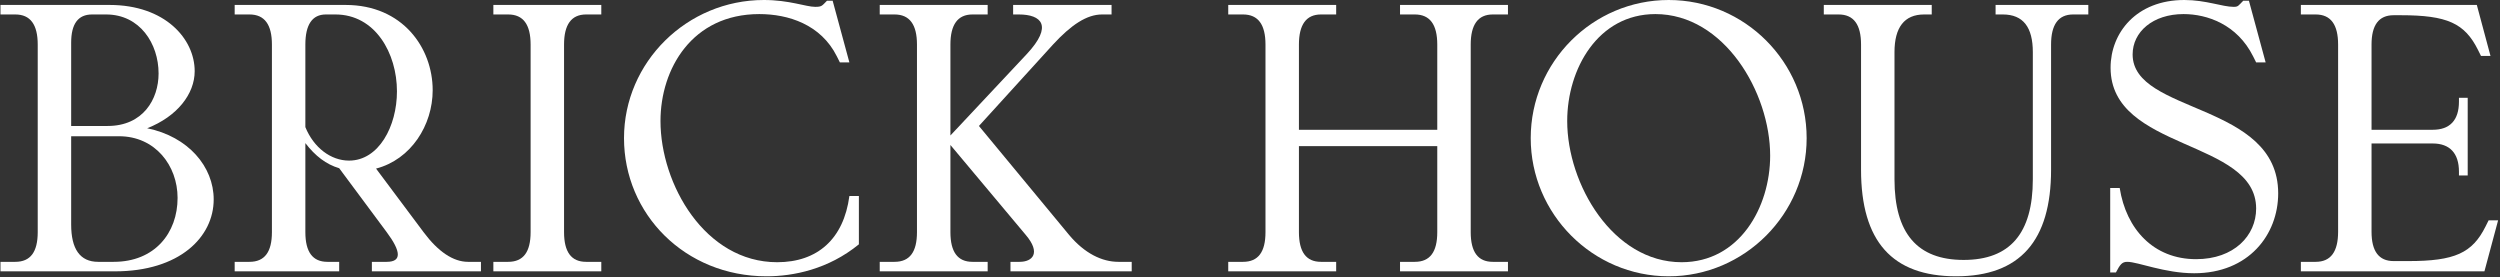
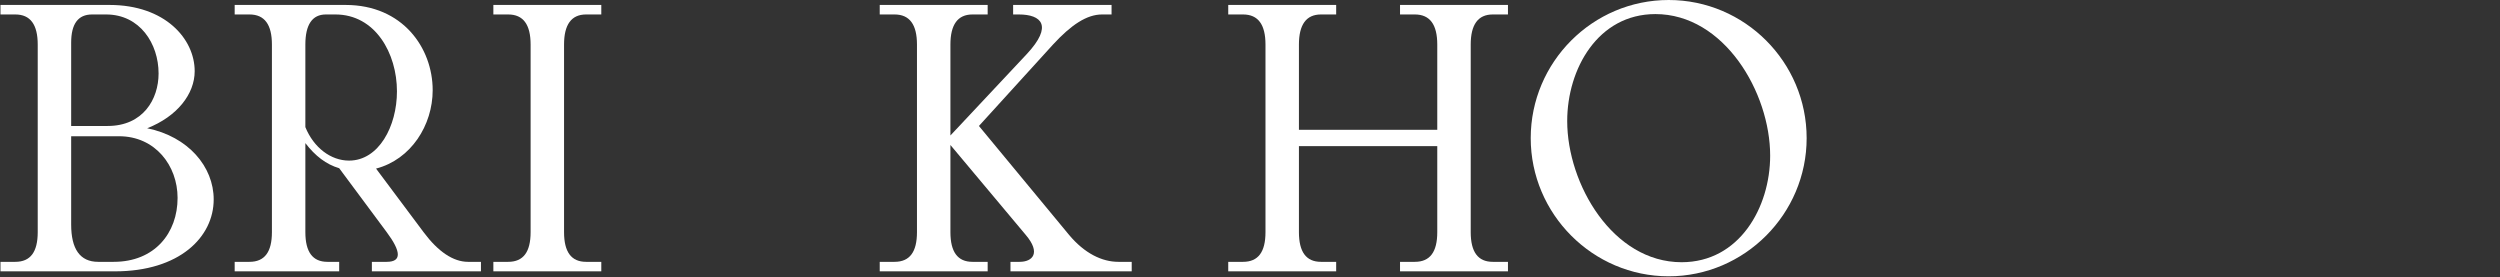
<svg xmlns="http://www.w3.org/2000/svg" width="1055" height="117" viewBox="0 0 1055 117" fill="none">
  <rect x="0" y="0" width="1055" height="117" fill="#333333" stroke="none" />
  <path d="M0.201 114.509V110.494H6.456C12.871 110.494 15.919 106.318 15.919 97.967V18.79C15.919 10.439 12.871 6.103 6.456 6.103H0.201V2.088H46.231C69.647 2.088 82.157 16.381 82.157 30.033C82.157 39.669 74.78 49.144 62.109 54.123C79.431 57.656 90.177 70.344 90.177 84.155C90.177 100.055 75.742 114.509 48.477 114.509H0.201ZM30.033 53.159H45.429C60.345 53.159 66.921 41.917 66.921 30.996C66.921 18.469 59.062 6.103 44.788 6.103H38.854C32.919 6.103 30.033 10.118 30.033 17.987V53.159ZM30.033 57.495V94.755C30.033 105.034 33.721 110.494 41.42 110.494H47.996C65.317 110.494 74.94 98.288 74.94 83.513C74.94 69.862 65.477 57.495 50.241 57.495H30.033Z" fill="white" />
  <path d="M143.137 70.986C137.684 69.38 133.033 65.847 128.863 60.386V97.967C128.863 106.318 131.91 110.494 138.165 110.494H143.137V114.509H99.031V110.494H105.286C111.702 110.494 114.749 106.318 114.749 97.967V18.79C114.749 10.439 111.702 6.103 105.286 6.103H99.031V2.088H145.864C169.921 2.088 182.591 20.236 182.591 38.063C182.591 52.838 173.45 67.292 158.694 71.147L178.742 97.967C184.837 106.158 191.252 110.494 197.507 110.494H202.96V114.509H156.93V110.494H163.185C169.6 110.494 169.28 106.158 163.185 97.967L143.137 70.986ZM128.863 53.641C132.391 62.314 139.609 67.774 147.307 67.774C159.817 67.774 167.515 53.32 167.515 38.544C167.515 22.484 158.373 6.103 141.533 6.103H137.524C131.75 6.103 128.863 10.439 128.863 18.79V53.641Z" fill="white" />
  <path d="M214.454 6.103H208.199V2.088H253.748V6.103H247.333C241.078 6.103 238.03 10.439 238.03 18.79V97.967C238.03 106.318 241.078 110.494 247.333 110.494H253.748V114.509H208.199V110.494H214.454C220.869 110.494 223.917 106.318 223.917 97.967V18.79C223.917 10.439 220.869 6.103 214.454 6.103Z" fill="white" />
-   <path d="M348.976 0.321H351.382L358.439 26.339H354.429L353.146 23.769C346.41 10.278 332.617 5.942 320.428 5.942C292.04 5.942 278.728 29.069 278.728 51.071C278.728 77.731 297.493 110.655 327.966 110.655C344.966 110.655 356.033 100.858 358.439 82.71H362.448V103.106C349.457 113.706 334.702 116.597 323.475 116.597C288.992 116.597 263.331 90.258 263.331 58.298C263.331 26.178 289.955 0 322.352 0C333.098 0 340.155 2.891 344.004 2.891C346.891 2.891 346.891 2.409 348.976 0.321Z" fill="white" />
  <path d="M426.417 114.509V110.494H430.267C435.72 110.494 439.409 106.8 432.833 99.091L401.077 61.189V97.967C401.077 106.318 404.124 110.494 410.379 110.494H416.794V114.509H371.245V110.494H377.5C383.916 110.494 386.963 106.318 386.963 97.967V18.79C386.963 10.439 383.916 6.103 377.5 6.103H371.245V2.088H416.794V6.103H410.379C404.124 6.103 401.077 10.439 401.077 18.79V57.174L433.314 22.805C444.541 10.76 439.409 6.103 429.946 6.103H427.54V2.088H469.08V6.103H465.07C458.655 6.103 452.079 10.439 444.38 18.79L413.106 53.159L451.117 99.091C457.692 106.961 465.07 110.494 471.966 110.494H477.58V114.509H426.417Z" fill="white" />
  <path d="M548.148 61.671V97.967C548.148 106.318 551.195 110.494 557.45 110.494H563.865V114.509H518.316V110.494H524.571C530.986 110.494 534.034 106.318 534.034 97.967V18.79C534.034 10.439 530.986 6.103 524.571 6.103H518.316V2.088H563.865V6.103H557.45C551.195 6.103 548.148 10.439 548.148 18.79V54.765H606.527V18.79C606.527 10.439 603.48 6.103 597.065 6.103H590.81V2.088H636.359V6.103H629.943C623.688 6.103 620.641 10.439 620.641 18.79V97.967C620.641 106.318 623.688 110.494 629.943 110.494H636.359V114.509H590.81V110.494H597.065C603.48 110.494 606.527 106.318 606.527 97.967V61.671H548.148Z" fill="white" />
  <path d="M645.965 58.298C645.965 26.178 672.108 0 704.185 0C736.262 0 762.404 26.178 762.404 58.298C762.404 90.258 736.262 116.597 704.185 116.597C672.108 116.597 645.965 90.258 645.965 58.298ZM661.362 51.071C661.362 77.731 680.608 110.655 709.638 110.655C734.016 110.655 747.007 87.528 747.007 65.686C747.007 39.026 727.601 5.942 698.571 5.942C674.353 5.942 661.362 29.069 661.362 51.071Z" fill="white" />
-   <path d="M785.36 71.629V18.79C785.36 10.439 782.313 6.103 775.898 6.103H769.643V2.088H815.192V6.103H811.984C803.644 6.103 799.474 11.563 799.474 22.003V75.644C799.474 98.449 809.097 109.691 828.664 109.691C848.231 109.691 857.854 98.449 857.854 75.644V22.003C857.854 11.563 853.844 6.103 845.183 6.103H842.136V2.088H881.27V6.103H874.854C868.599 6.103 865.552 10.439 865.552 18.79V71.629C865.552 101.661 852.401 116.597 825.456 116.597C798.512 116.597 785.36 101.822 785.36 71.629Z" fill="white" />
-   <path d="M946.64 0.321H949.046L956.103 26.339H952.093L950.81 23.769C944.074 10.278 931.404 5.942 921.46 5.942C908.469 5.942 899.968 13.491 899.968 22.966C899.968 48.181 961.395 43.041 961.395 81.586C961.395 99.091 948.885 115.312 925.95 115.312C913.441 115.312 902.214 110.494 897.723 110.494C895.478 110.494 894.676 111.618 892.911 114.991H890.506V79.337H894.515C897.242 96.682 908.789 109.37 926.752 109.37C942.791 109.37 952.093 99.413 952.093 88.01C952.093 58.62 890.666 63.759 890.666 28.587C890.666 13.812 901.572 0 921.781 0C930.922 0 937.819 2.891 942.63 2.891C944.555 2.891 944.555 2.409 946.64 0.321Z" fill="white" />
-   <path d="M1037.68 42.881V41.275H1041.37V74.037H1037.68V72.431C1037.68 64.723 1033.83 60.547 1026.62 60.547H1000.79V97.807C1000.79 105.997 1003.84 110.173 1010.1 110.173H1016.35C1035.92 110.173 1043.3 106.8 1048.91 95.558L1050.19 92.989H1054.2L1048.43 114.509H970.962V110.494H977.217C983.632 110.494 986.68 106.158 986.68 97.807V18.79C986.68 10.439 983.632 6.103 977.217 6.103H970.962V2.088H1045.22L1050.99 23.608H1046.98L1045.7 21.039C1040.09 9.797 1032.71 6.424 1013.14 6.424H1010.1C1003.84 6.424 1000.79 10.6 1000.79 18.79V54.765H1026.62C1033.83 54.765 1037.68 50.75 1037.68 42.881Z" fill="white" />
</svg>